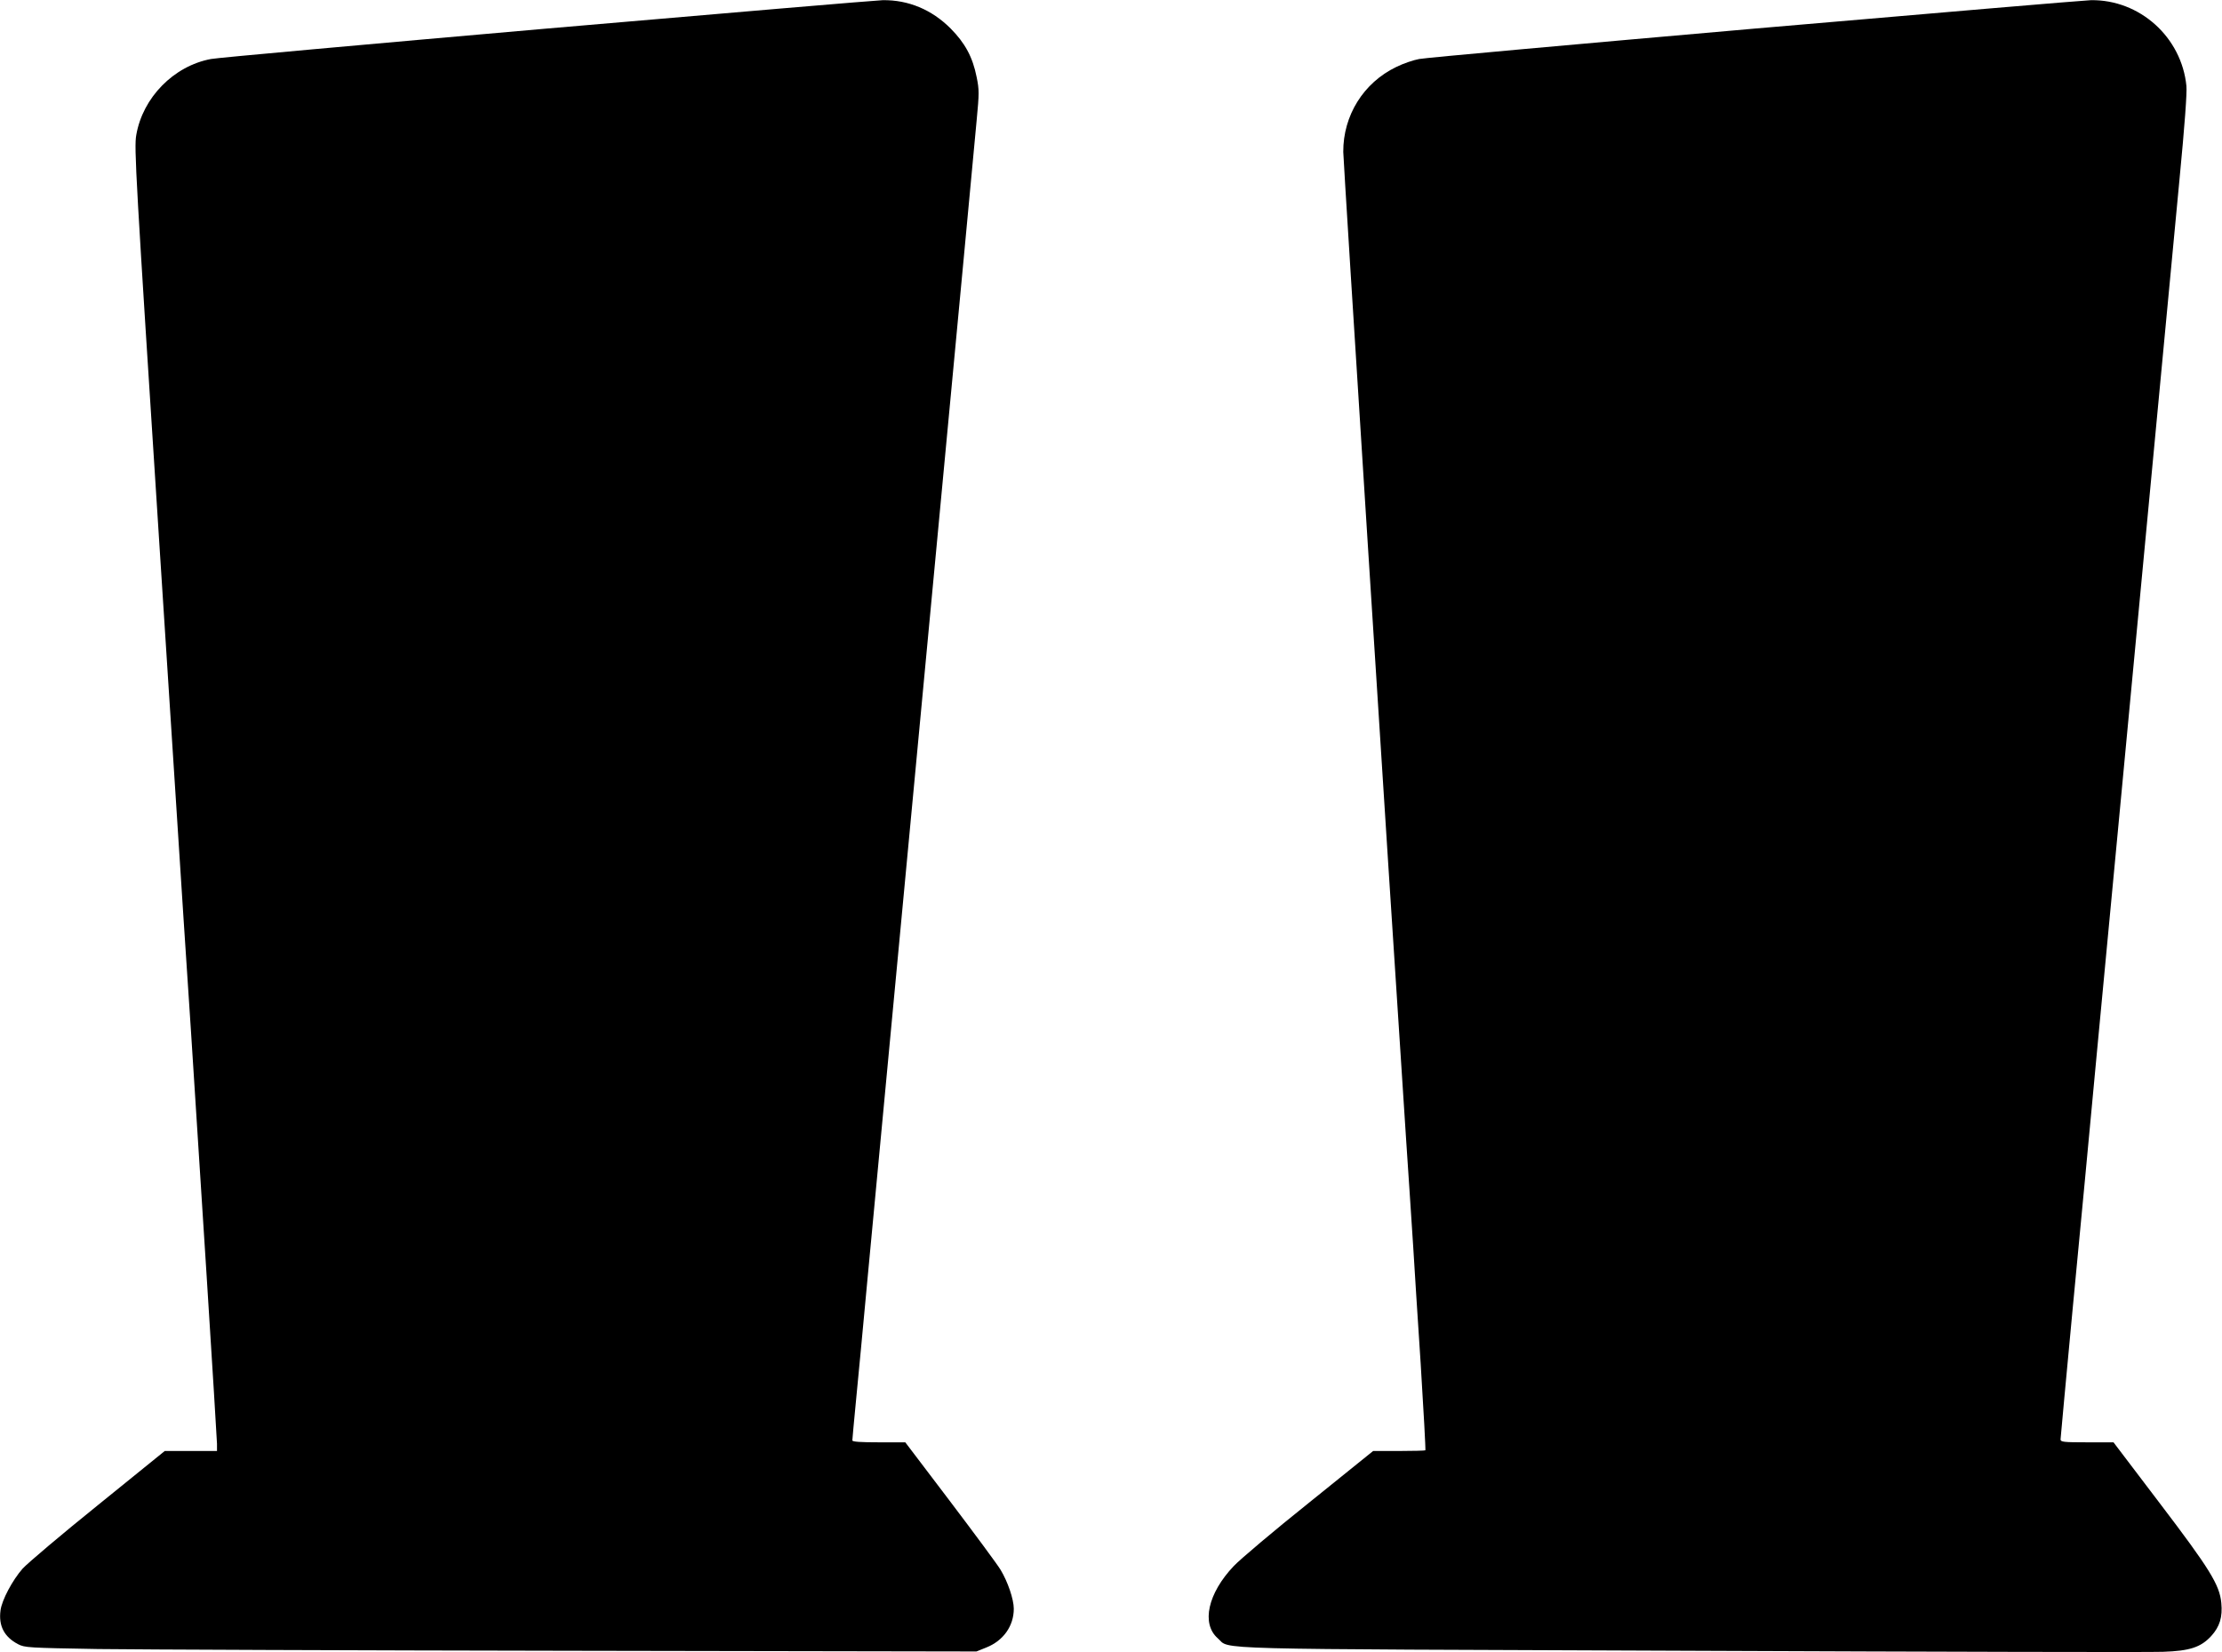
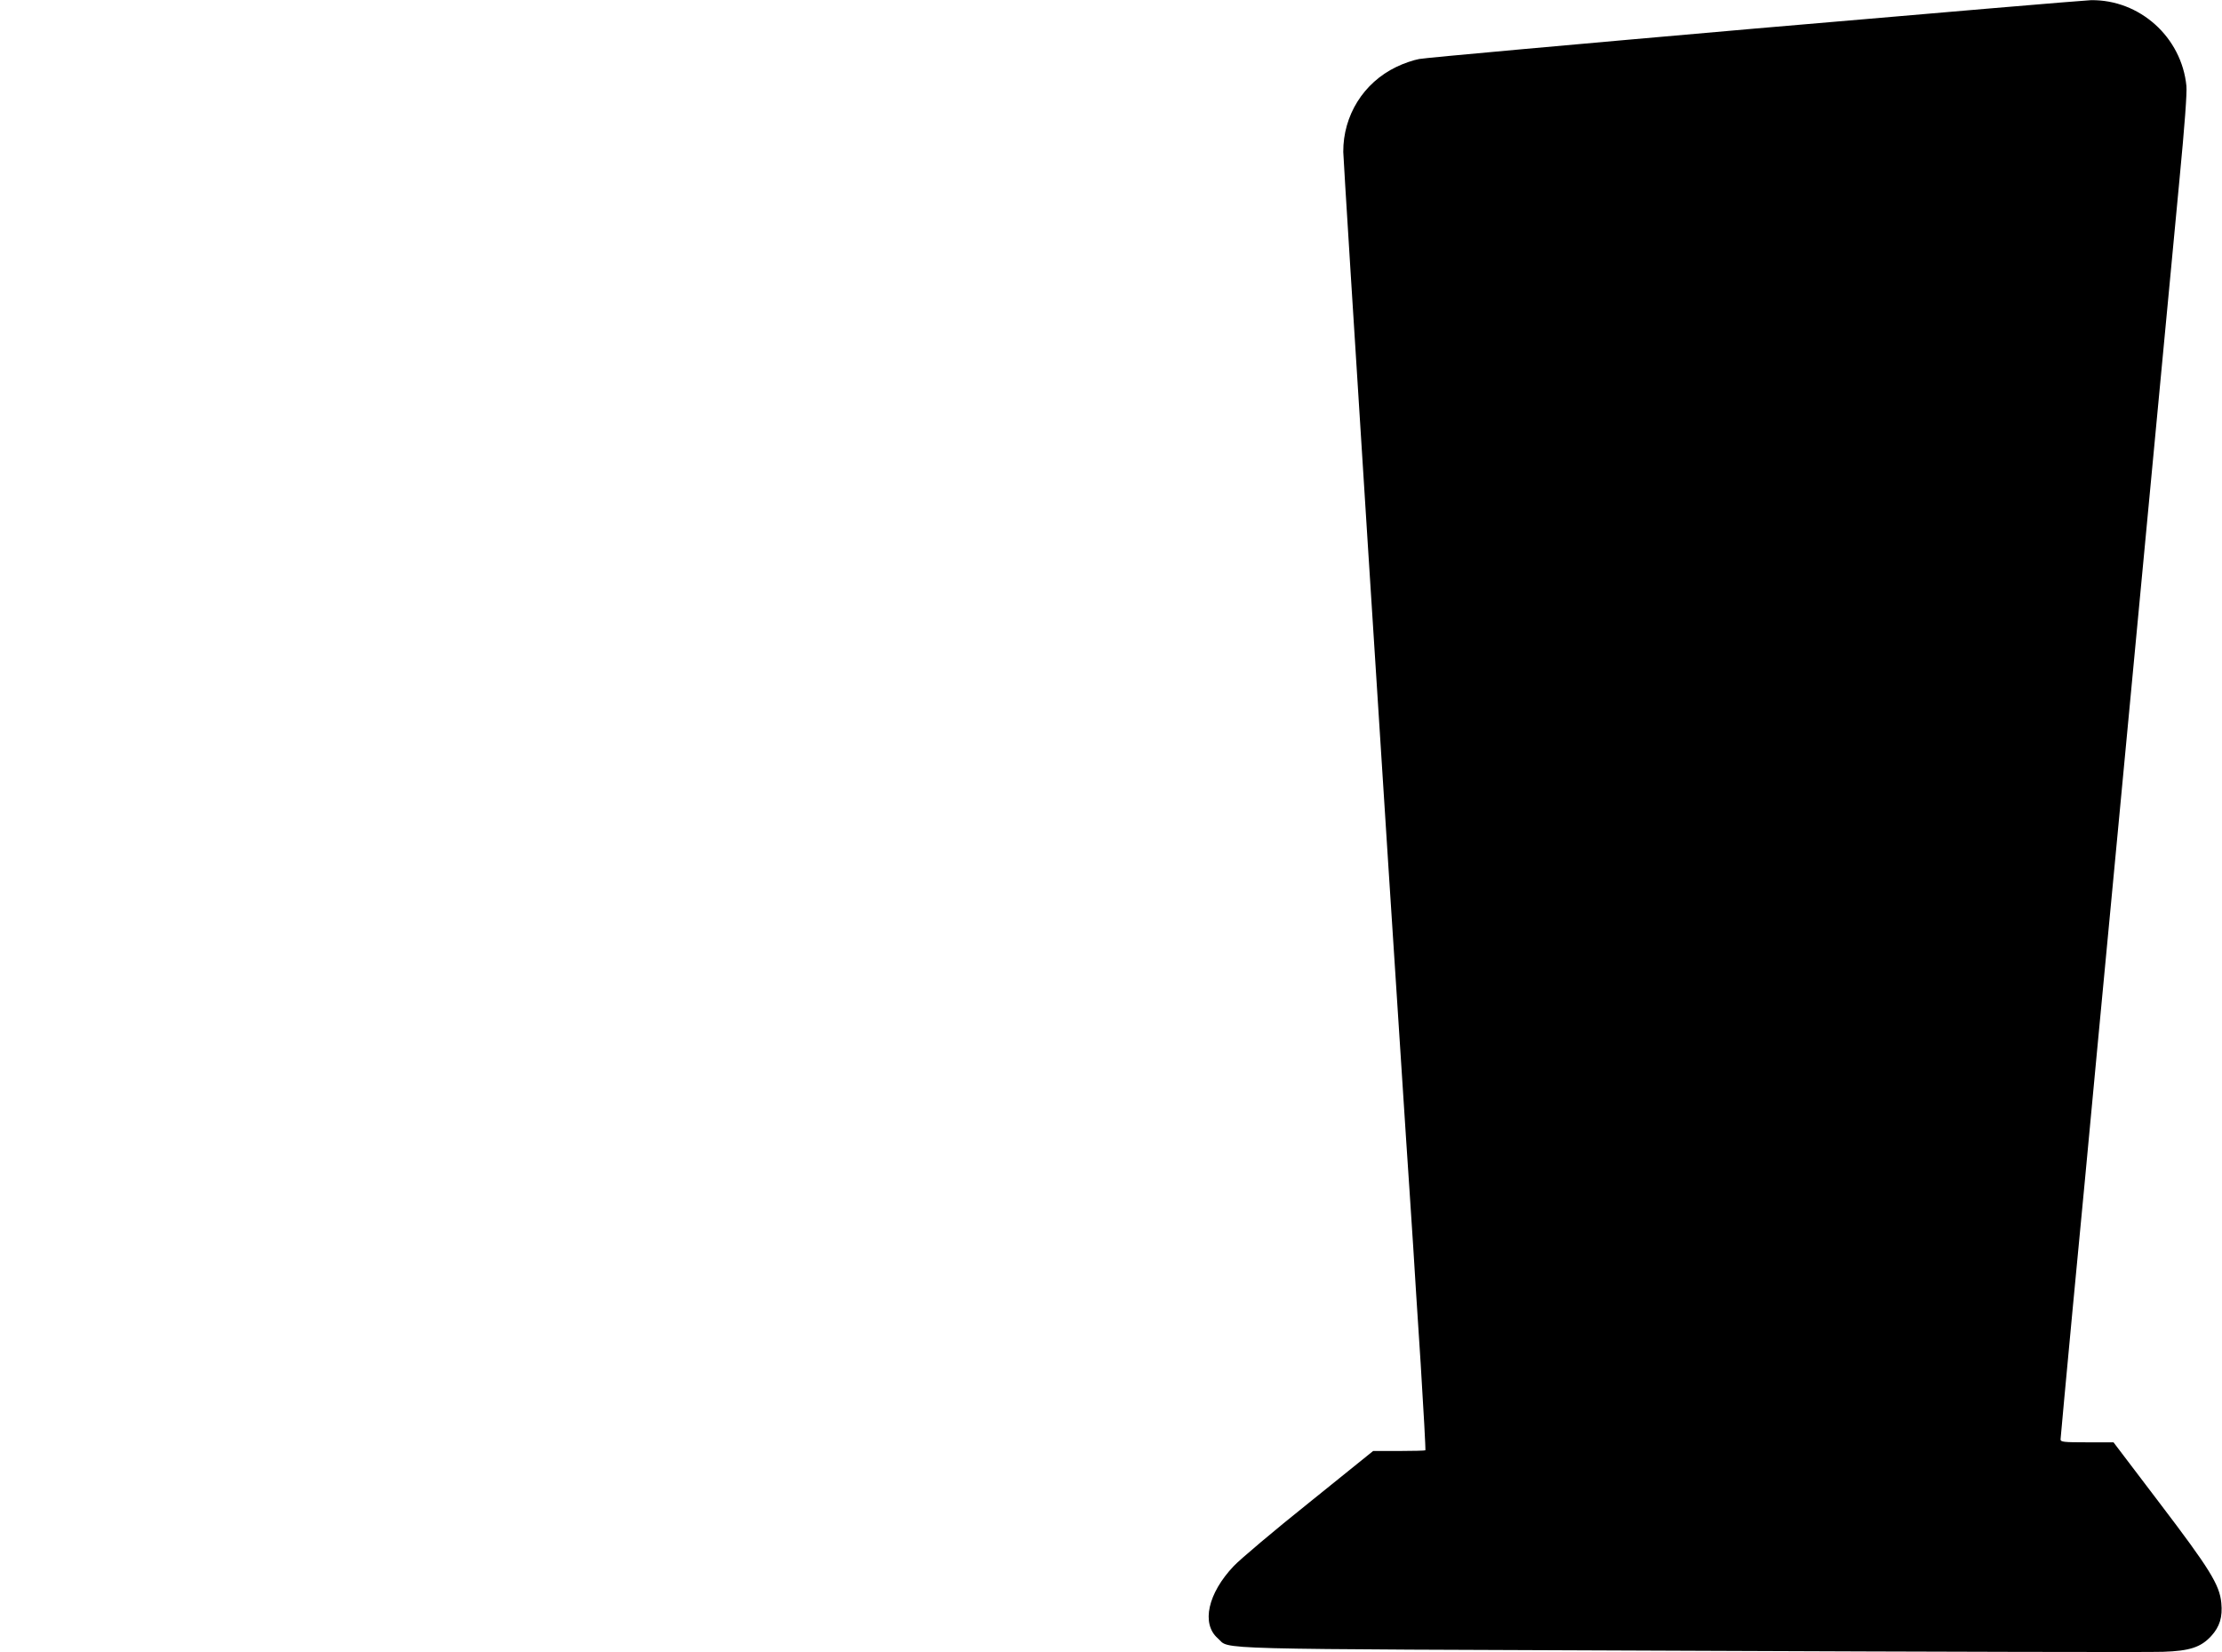
<svg xmlns="http://www.w3.org/2000/svg" version="1.0" width="1280pt" height="952pt" viewBox="0 0 1280 952" preserveAspectRatio="xMidYMid meet">
  <g transform="translate(0,952) scale(0.1,-0.1)" fill="#000000" stroke="none">
-     <path d="M3145 9355 c-1028 -90 -1897 -168 -1930 -175 -214 -40 -393 -222 -430 -438 -13 -72 -4 -228 135 -2387 145 -2253 160 -2479 181 -2790 40 -611 149 -2330 149 -2363 l0 -42 -150 0 -151 0 -384 -311 c-211 -170 -407 -336 -435 -367 -58 -66 -119 -180 -127 -240 -12 -89 21 -153 101 -195 39 -20 56 -21 461 -28 231 -3 1464 -8 2740 -10 l2320 -4 57 23 c98 39 158 124 158 223 0 55 -35 157 -77 226 -21 34 -153 212 -293 397 l-255 336 -152 0 c-105 0 -153 3 -153 11 0 6 9 104 20 218 11 113 43 447 70 741 28 294 68 724 90 955 22 231 85 899 140 1485 104 1107 179 1901 230 2440 16 173 57 603 90 955 33 352 67 717 76 811 15 157 15 177 0 250 -23 116 -67 196 -150 280 -109 109 -244 165 -391 163 -38 -1 -911 -75 -1940 -164z" />
    <path d="M10105 9355 c-1028 -90 -1897 -168 -1930 -175 -33 -6 -92 -26 -132 -46 -189 -91 -306 -280 -305 -489 1 -67 254 -4049 362 -5690 6 -88 15 -223 20 -300 5 -77 14 -221 21 -320 6 -99 25 -402 43 -673 17 -271 29 -495 27 -498 -2 -2 -71 -4 -153 -4 l-148 0 -367 -296 c-203 -162 -399 -328 -436 -367 -149 -157 -188 -332 -92 -416 77 -67 -130 -61 2730 -72 1425 -6 2646 -9 2715 -6 154 5 218 26 278 91 49 54 66 109 58 191 -10 104 -66 195 -356 576 l-265 349 -152 0 c-136 0 -153 2 -153 17 0 9 32 348 70 755 39 406 102 1072 140 1481 39 408 93 978 120 1267 27 289 81 860 120 1270 117 1238 187 1980 235 2485 30 312 44 501 40 540 -28 281 -269 498 -550 494 -38 -1 -911 -75 -1940 -164z" />
  </g>
</svg>